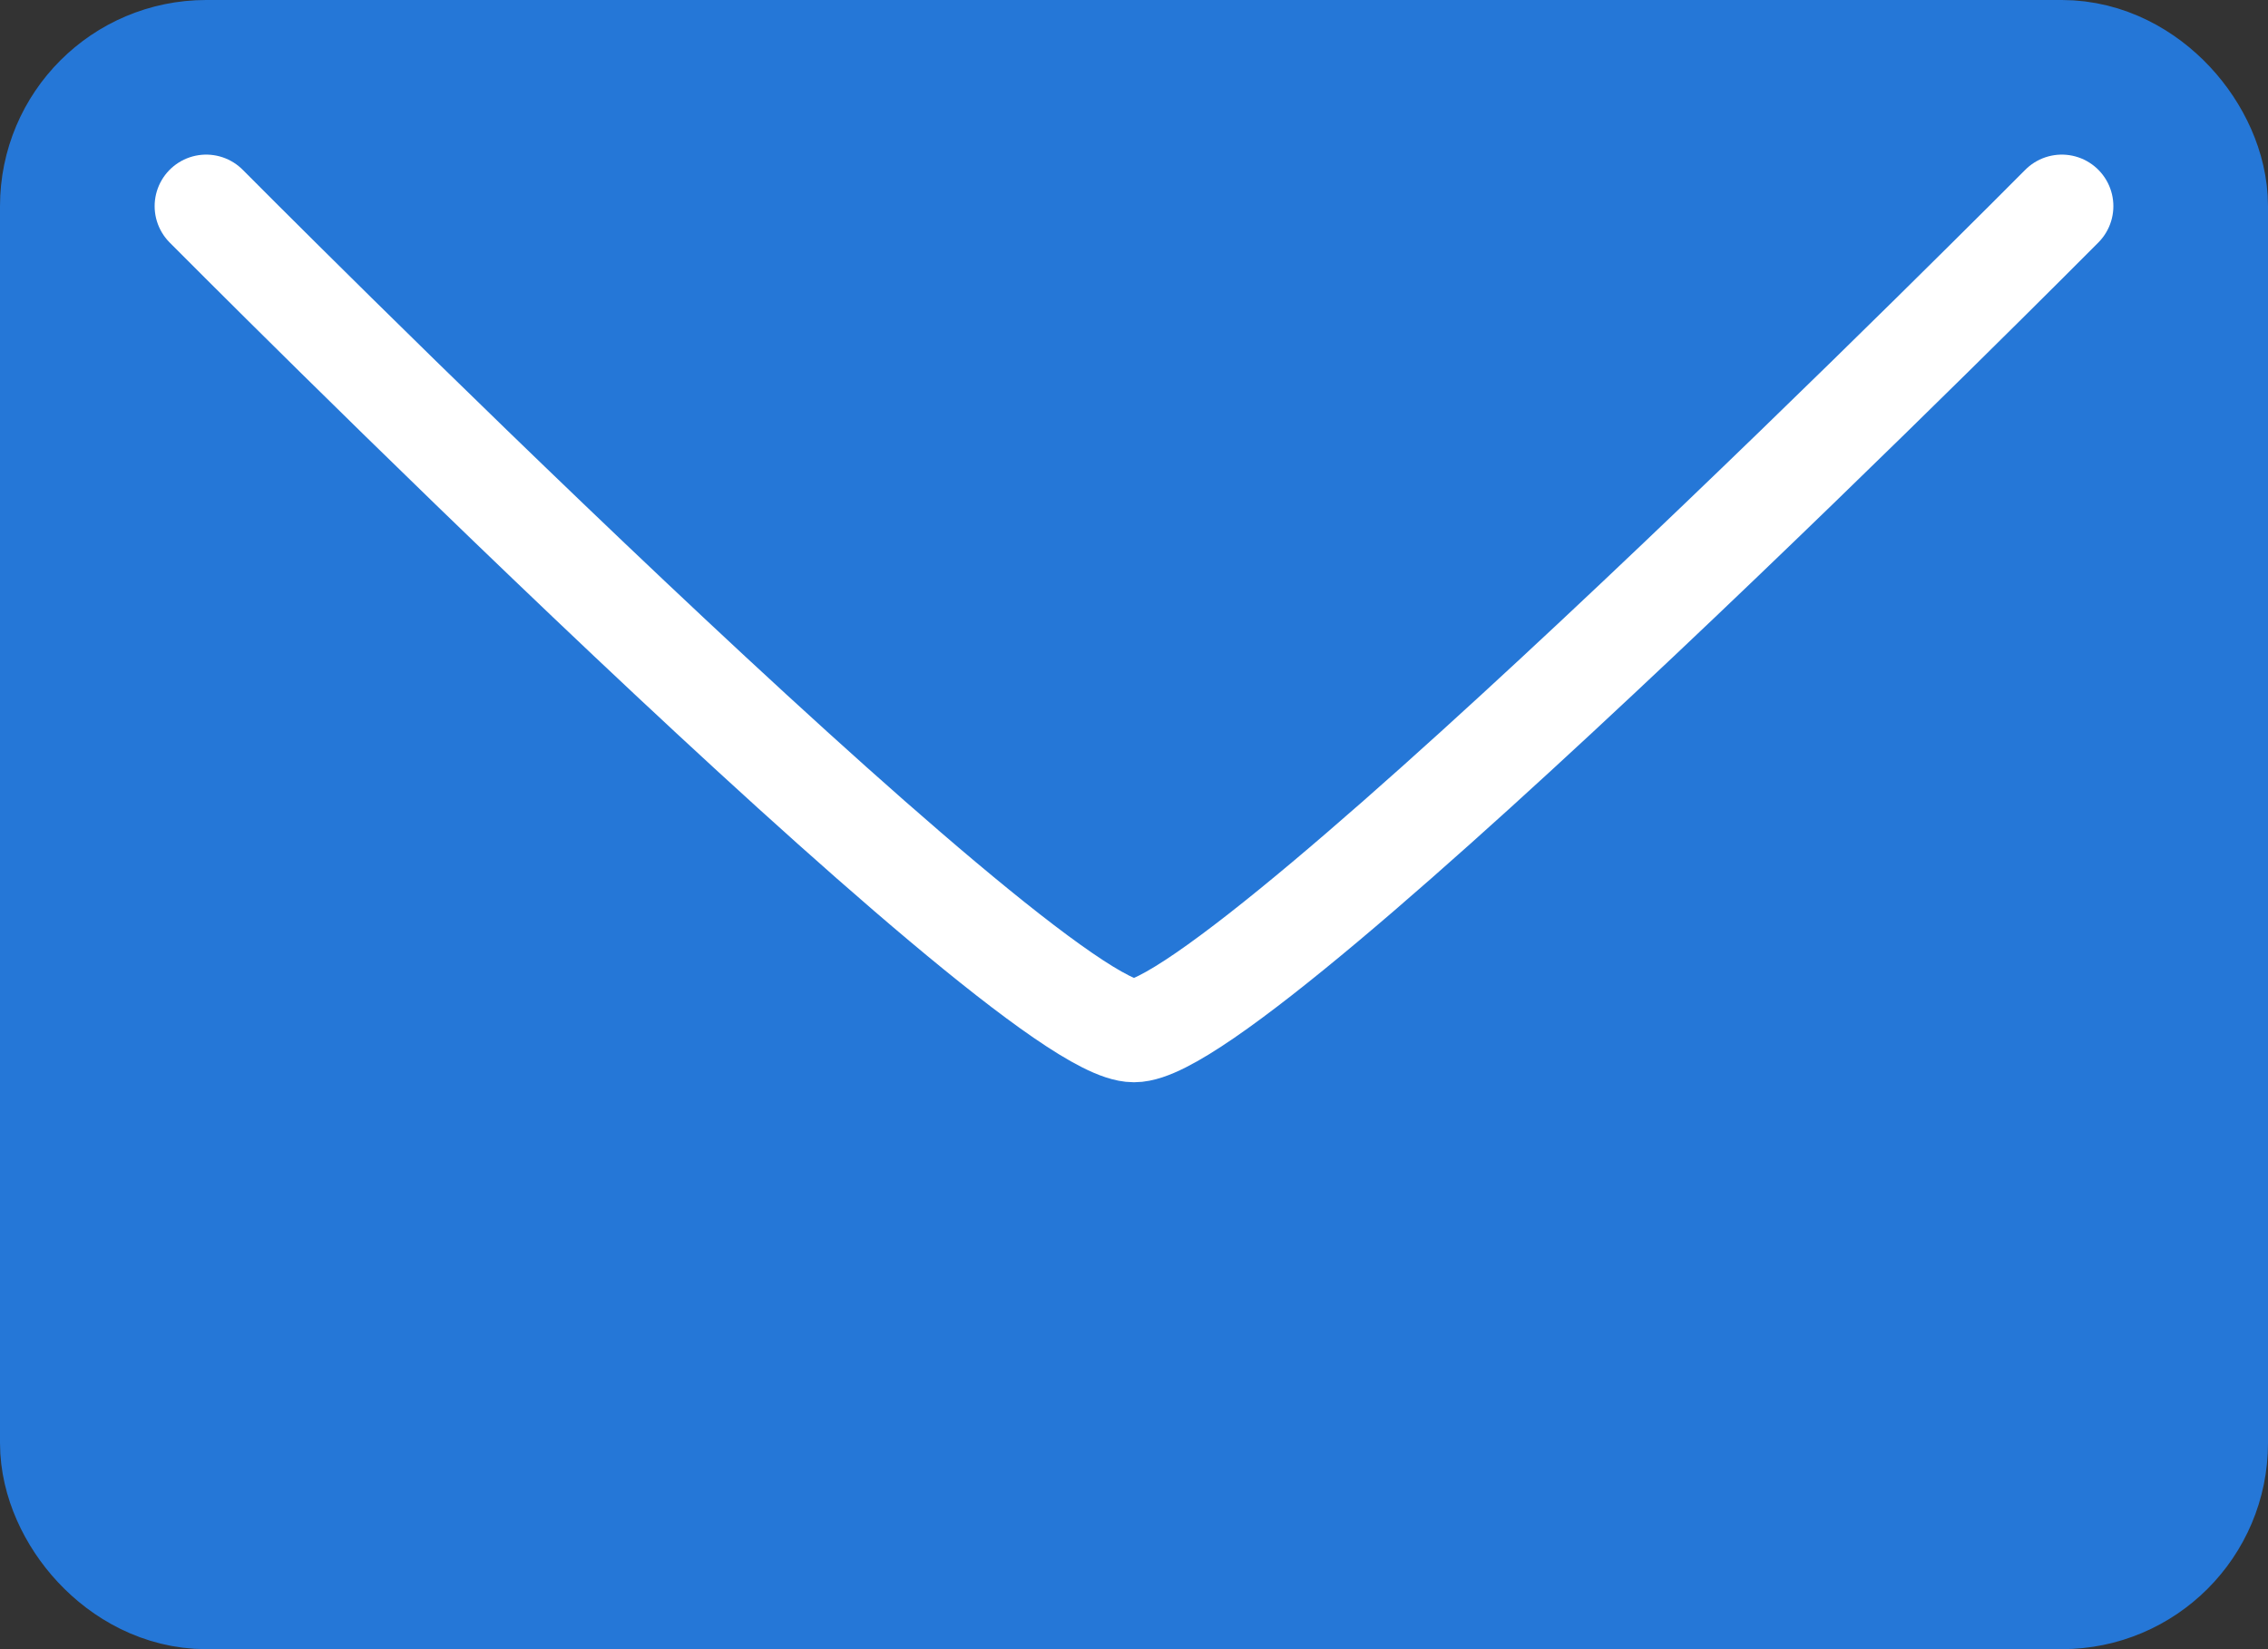
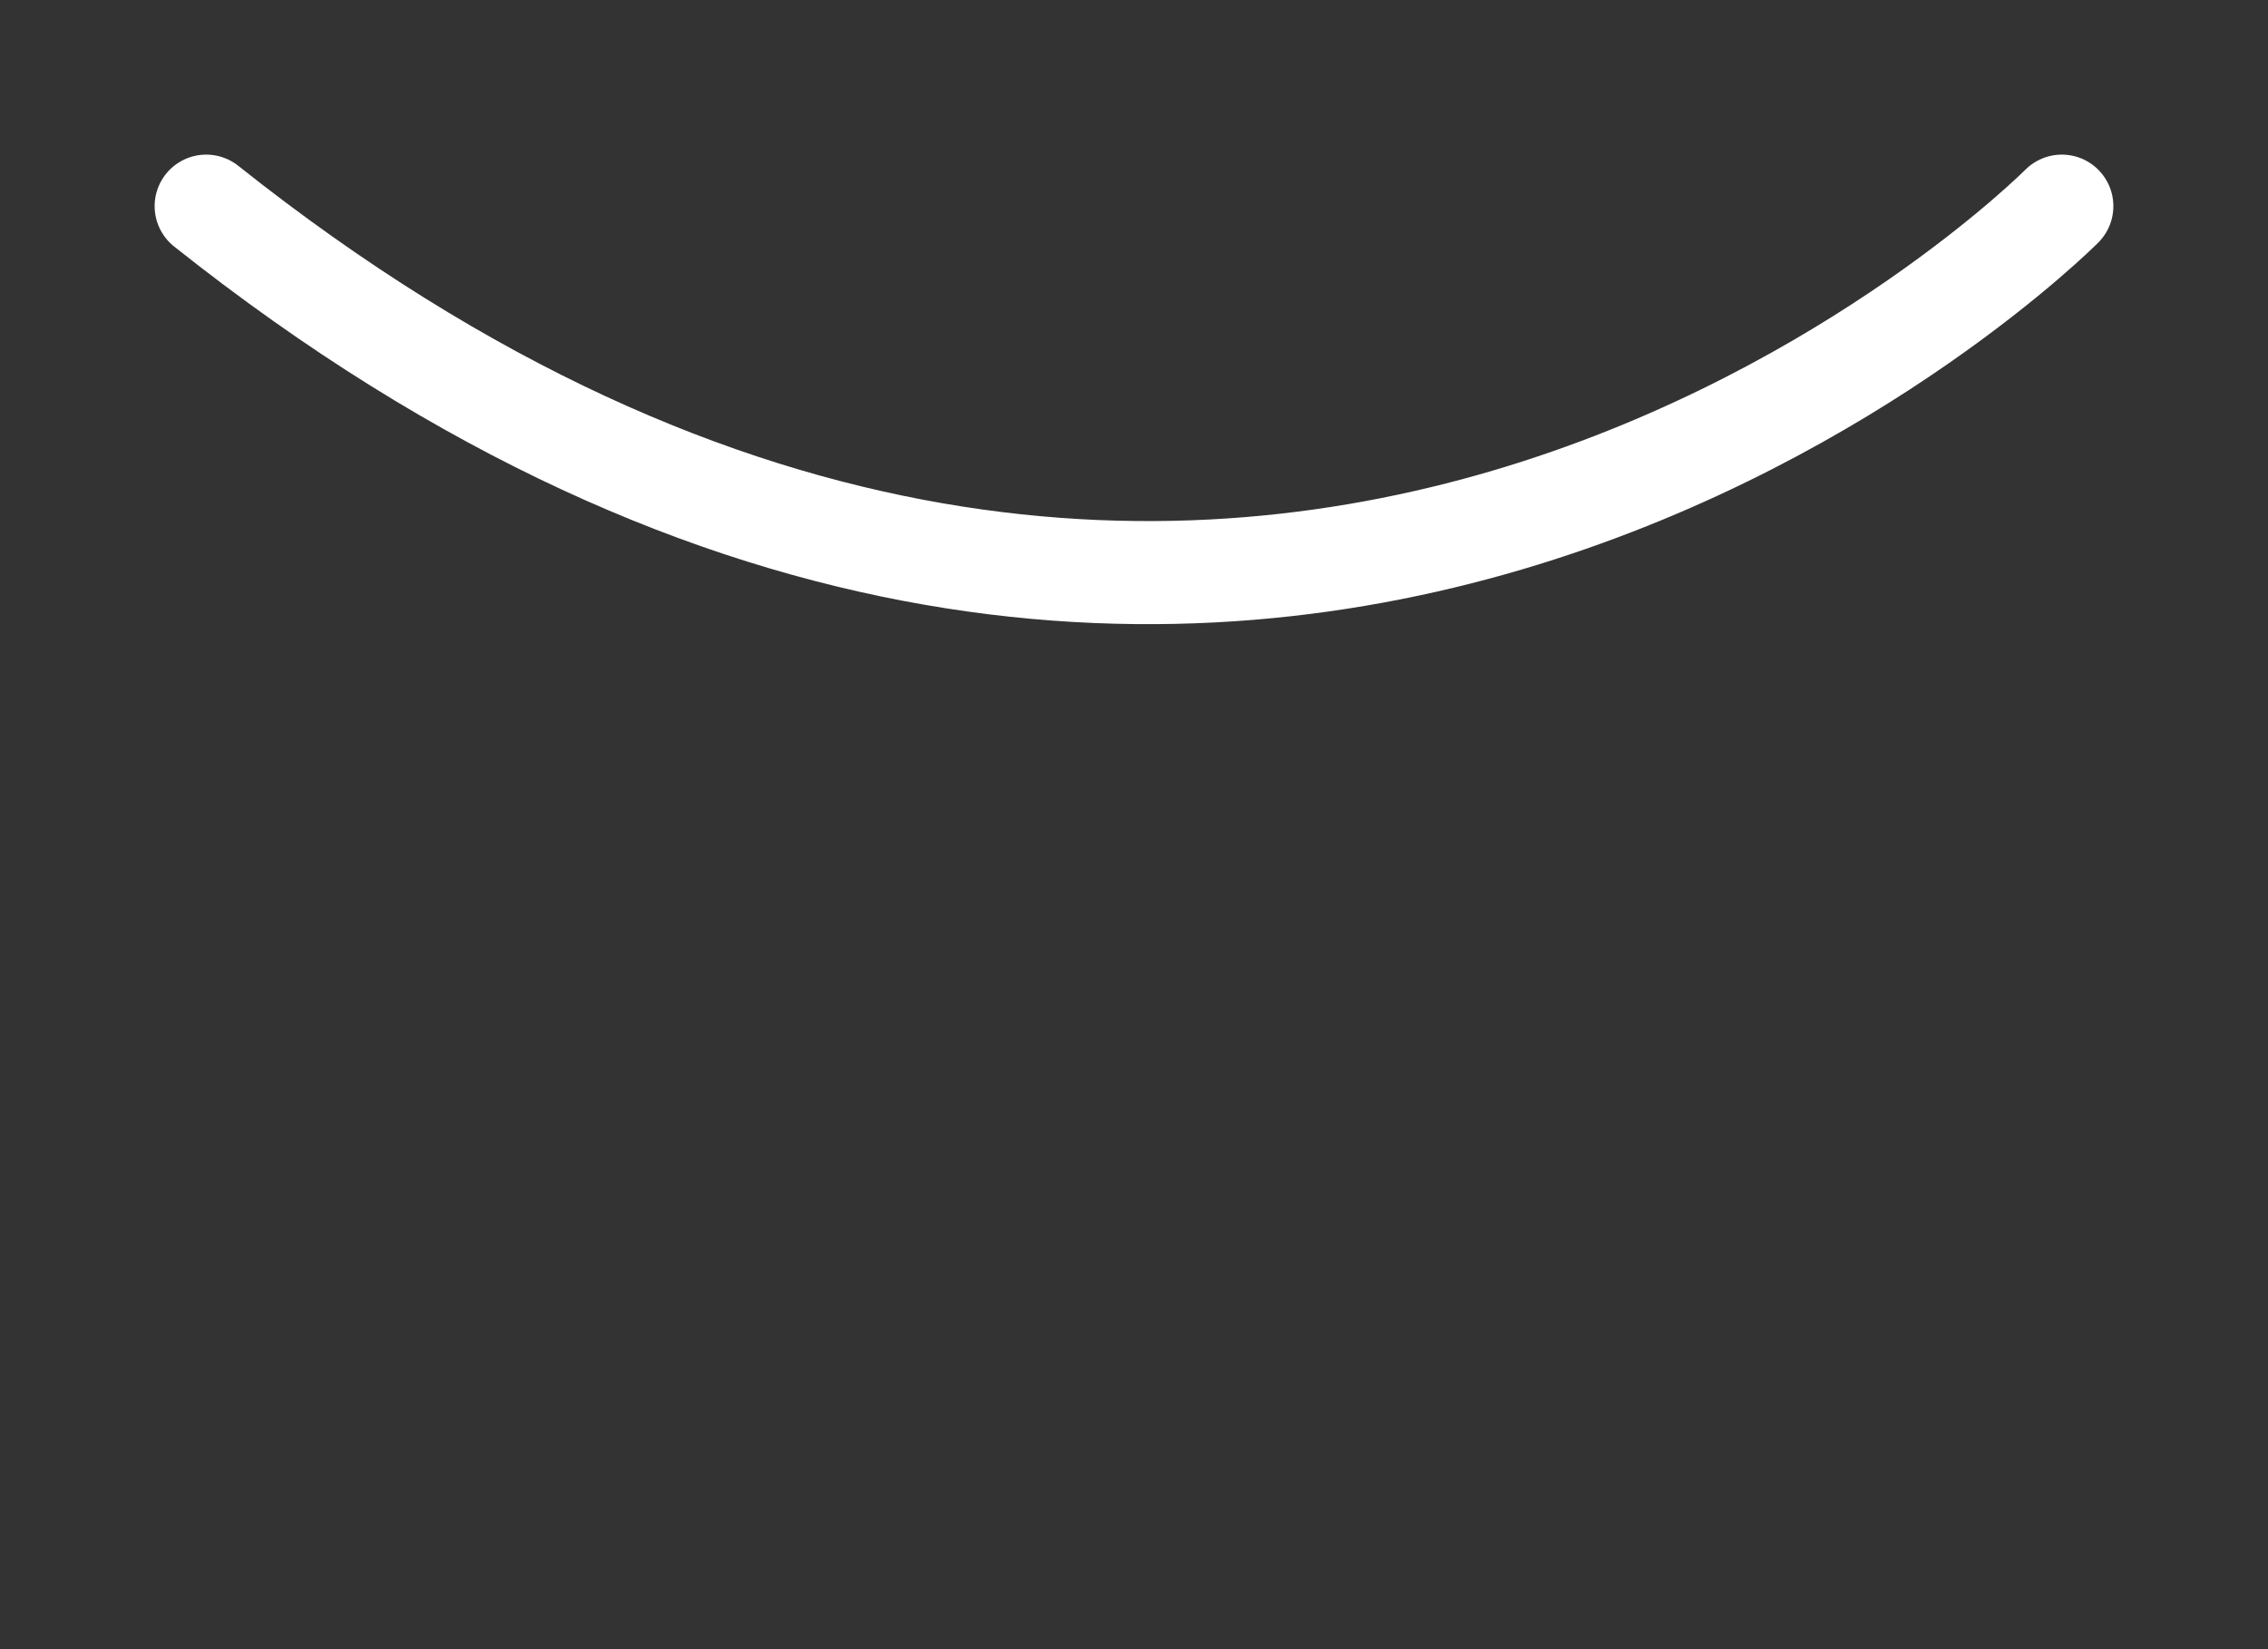
<svg xmlns="http://www.w3.org/2000/svg" width="11" height="8" viewBox="0 0 11 8" fill="none">
  <rect x="0" y="0" width="11" height="8" fill="#333333" stroke="none" />
-   <rect x="0.5" y="0.5" width="10" height="7" rx="0.5" fill="#2577D7" stroke="#2577D7" />
-   <path d="M1 1C1 1 4.971 5 5.5 5C6.029 5 10 1 10 1" stroke="white" stroke-width="0.5" stroke-linecap="round" />
+   <path d="M1 1C6.029 5 10 1 10 1" stroke="white" stroke-width="0.5" stroke-linecap="round" />
</svg>